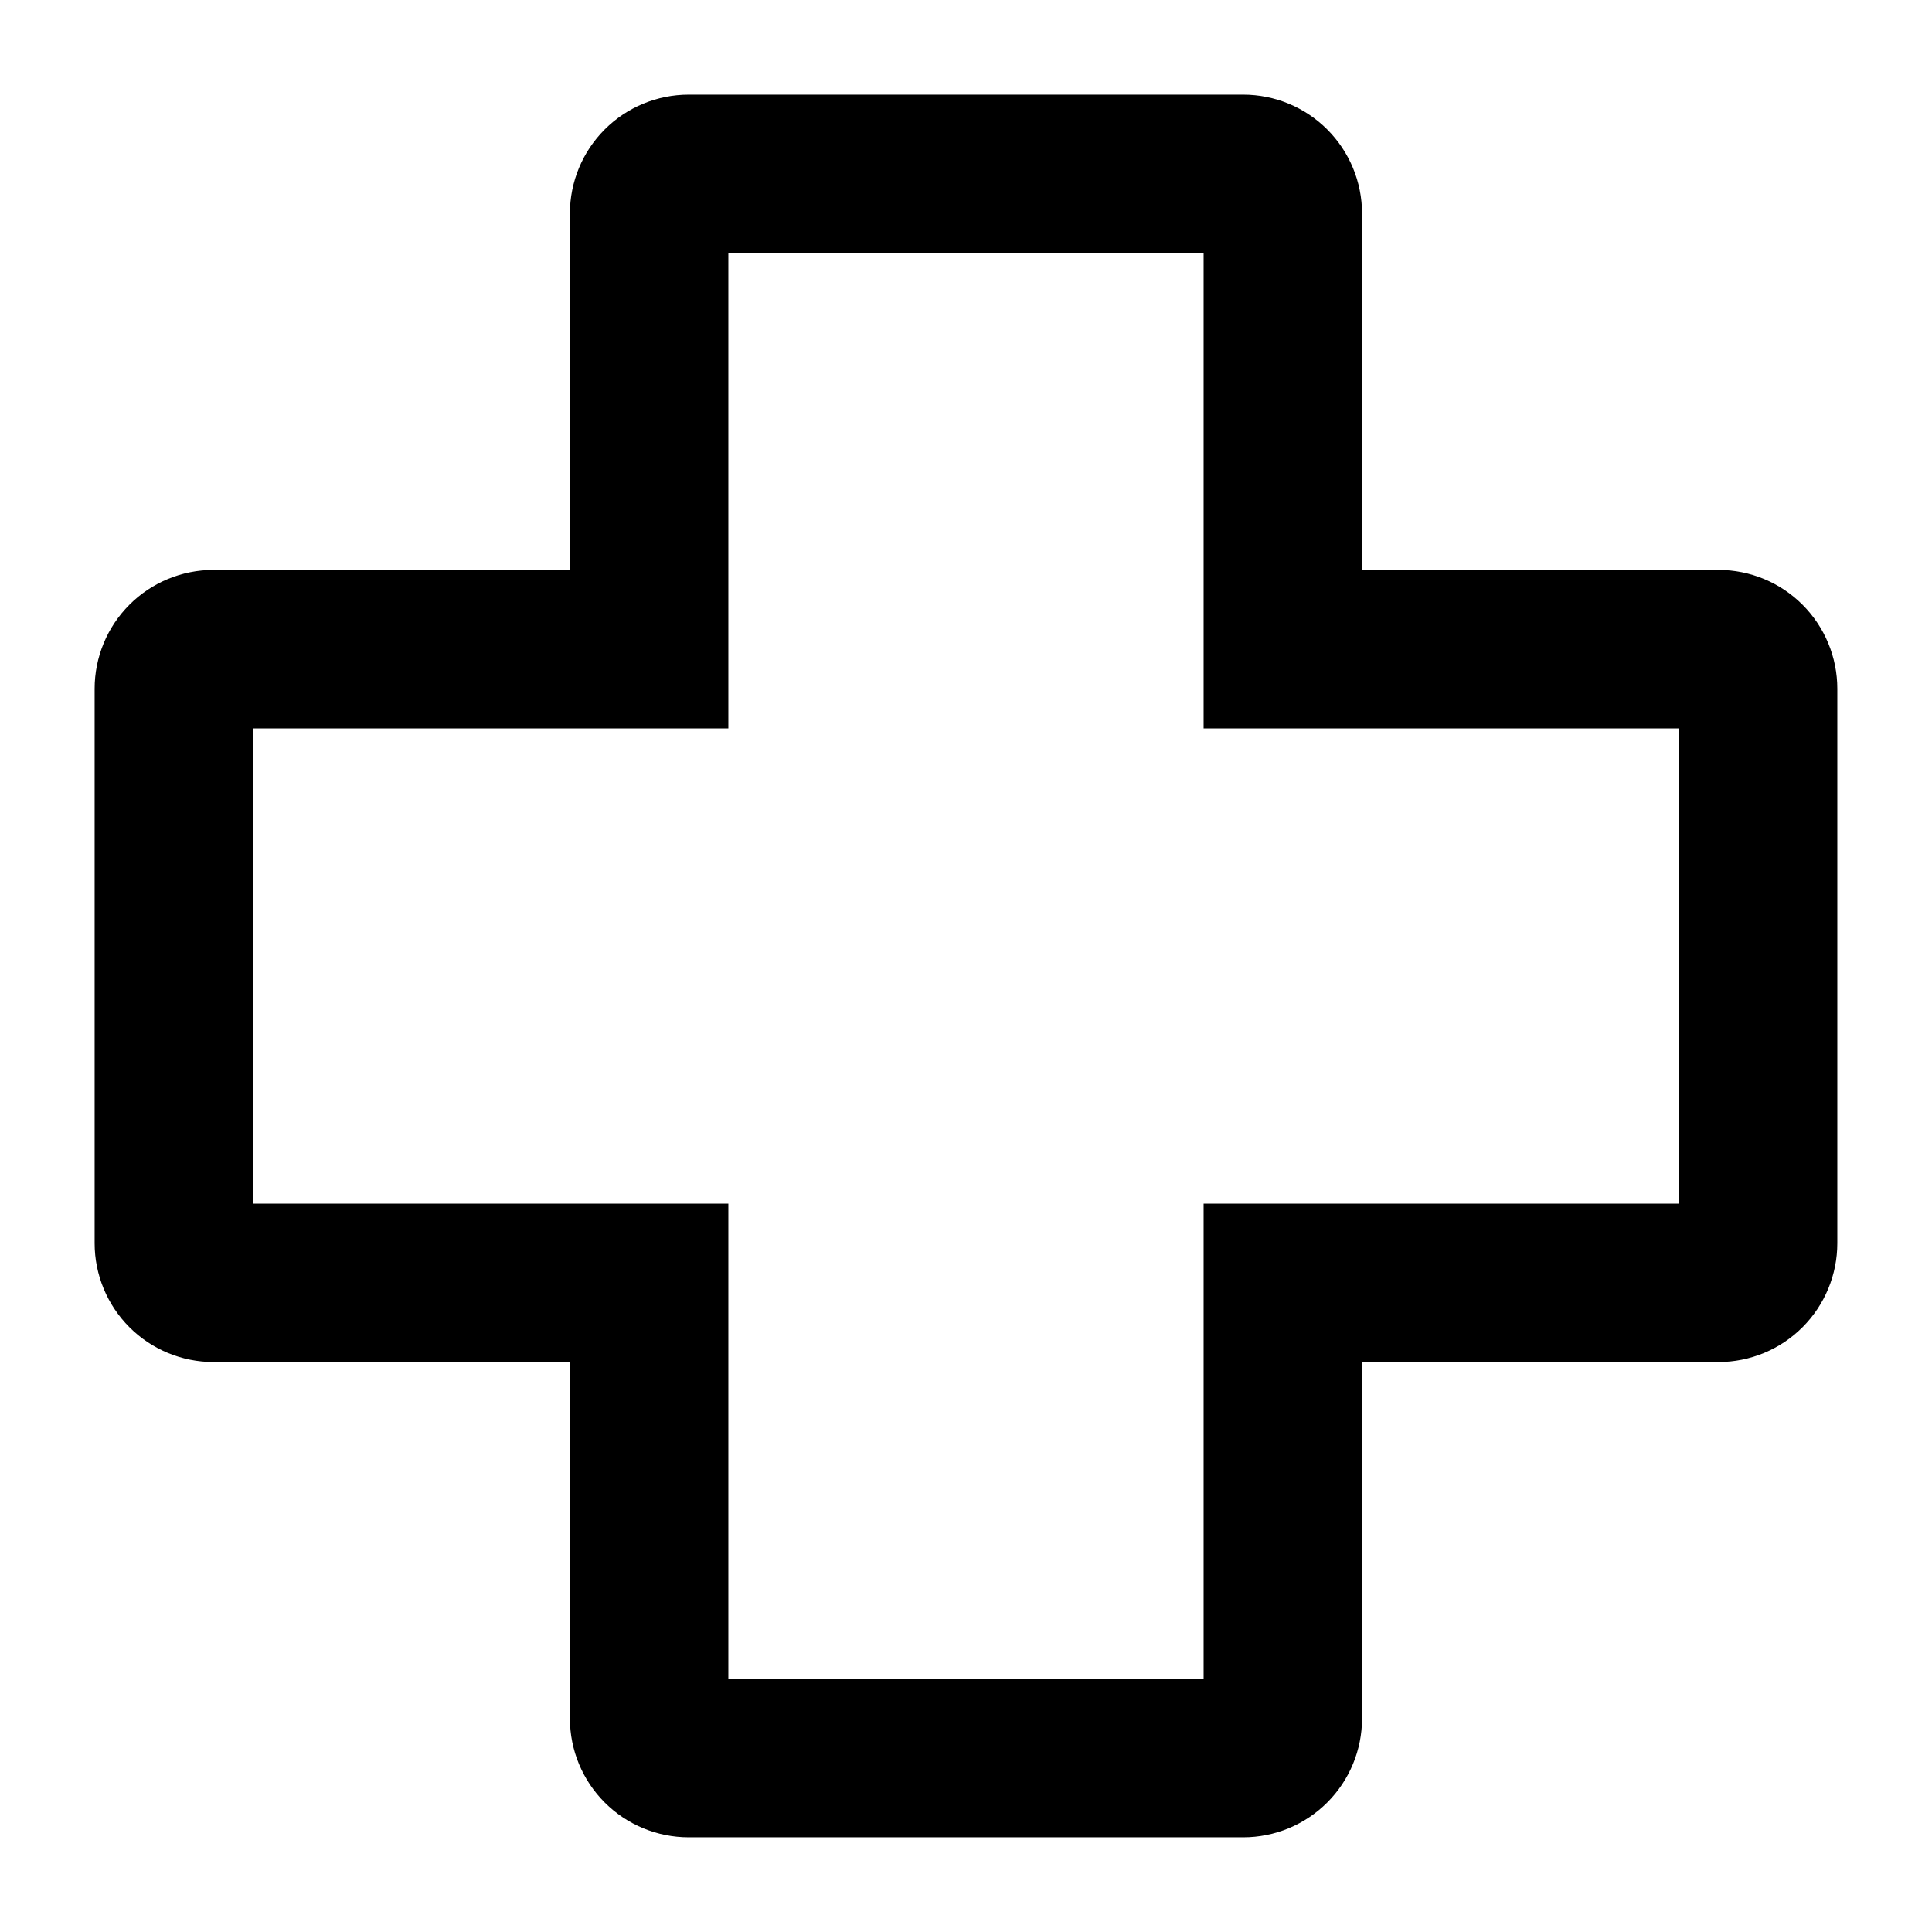
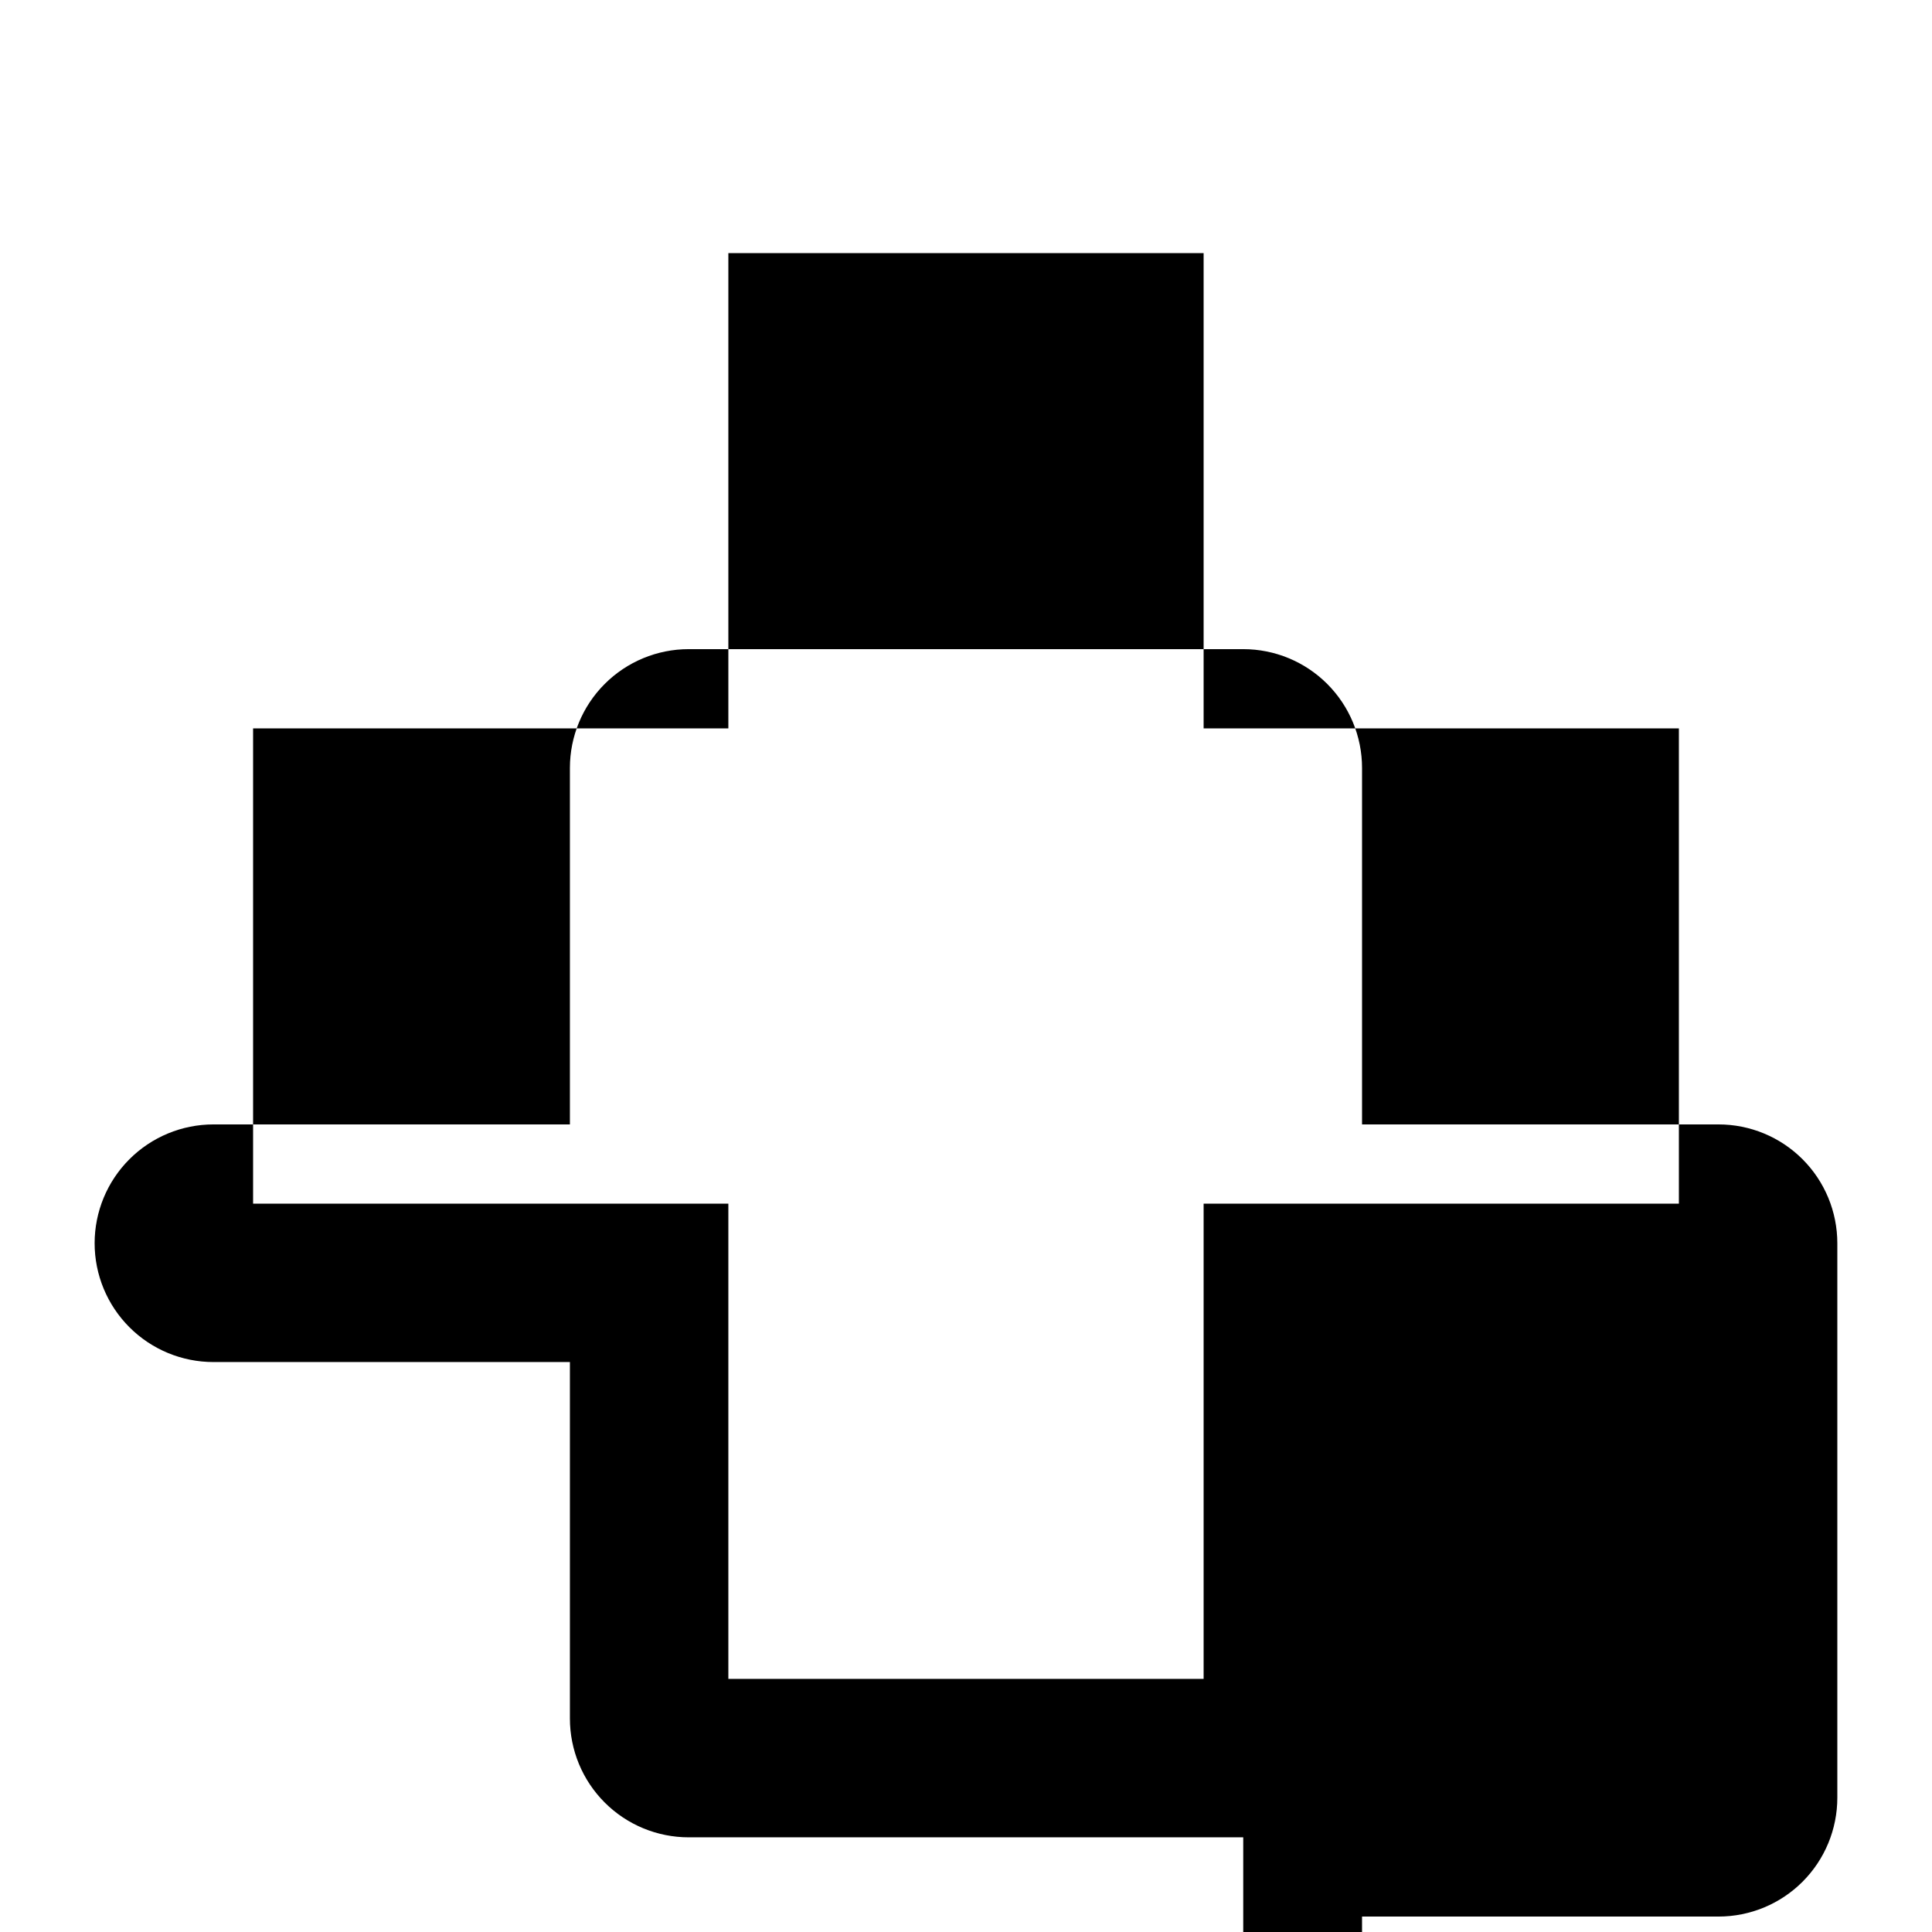
<svg xmlns="http://www.w3.org/2000/svg" fill="#000000" width="800px" height="800px" version="1.1" viewBox="144 144 512 512">
-   <path d="m473.47 630.91h-146.95c-8.352 0-16.363-3.316-22.266-9.223-5.906-5.902-9.223-13.914-9.223-22.266v-94.465h-94.465c-8.352 0-16.359-3.316-22.266-9.223-5.906-5.902-9.223-13.914-9.223-22.262v-146.95c0-8.352 3.316-16.363 9.223-22.266 5.906-5.906 13.914-9.223 22.266-9.223h94.465v-94.465c0-8.352 3.316-16.359 9.223-22.266 5.902-5.906 13.914-9.223 22.266-9.223h146.95c8.348 0 16.359 3.316 22.262 9.223 5.906 5.906 9.223 13.914 9.223 22.266v94.465h94.465c8.352 0 16.363 3.316 22.266 9.223 5.906 5.902 9.223 13.914 9.223 22.266v146.95c0 8.348-3.316 16.359-9.223 22.262-5.902 5.906-13.914 9.223-22.266 9.223h-94.465v94.465c0 8.352-3.316 16.363-9.223 22.266-5.902 5.906-13.914 9.223-22.262 9.223zm-136.45-41.984h125.95v-125.95h125.95v-125.95h-125.95v-125.95h-125.95v125.95h-125.95v125.95h125.95z" />
+   <path d="m473.47 630.91h-146.95c-8.352 0-16.363-3.316-22.266-9.223-5.906-5.902-9.223-13.914-9.223-22.266v-94.465h-94.465c-8.352 0-16.359-3.316-22.266-9.223-5.906-5.902-9.223-13.914-9.223-22.262c0-8.352 3.316-16.363 9.223-22.266 5.906-5.906 13.914-9.223 22.266-9.223h94.465v-94.465c0-8.352 3.316-16.359 9.223-22.266 5.902-5.906 13.914-9.223 22.266-9.223h146.95c8.348 0 16.359 3.316 22.262 9.223 5.906 5.906 9.223 13.914 9.223 22.266v94.465h94.465c8.352 0 16.363 3.316 22.266 9.223 5.906 5.902 9.223 13.914 9.223 22.266v146.95c0 8.348-3.316 16.359-9.223 22.262-5.902 5.906-13.914 9.223-22.266 9.223h-94.465v94.465c0 8.352-3.316 16.363-9.223 22.266-5.902 5.906-13.914 9.223-22.262 9.223zm-136.45-41.984h125.95v-125.95h125.95v-125.95h-125.95v-125.95h-125.95v125.95h-125.95v125.95h125.95z" />
</svg>